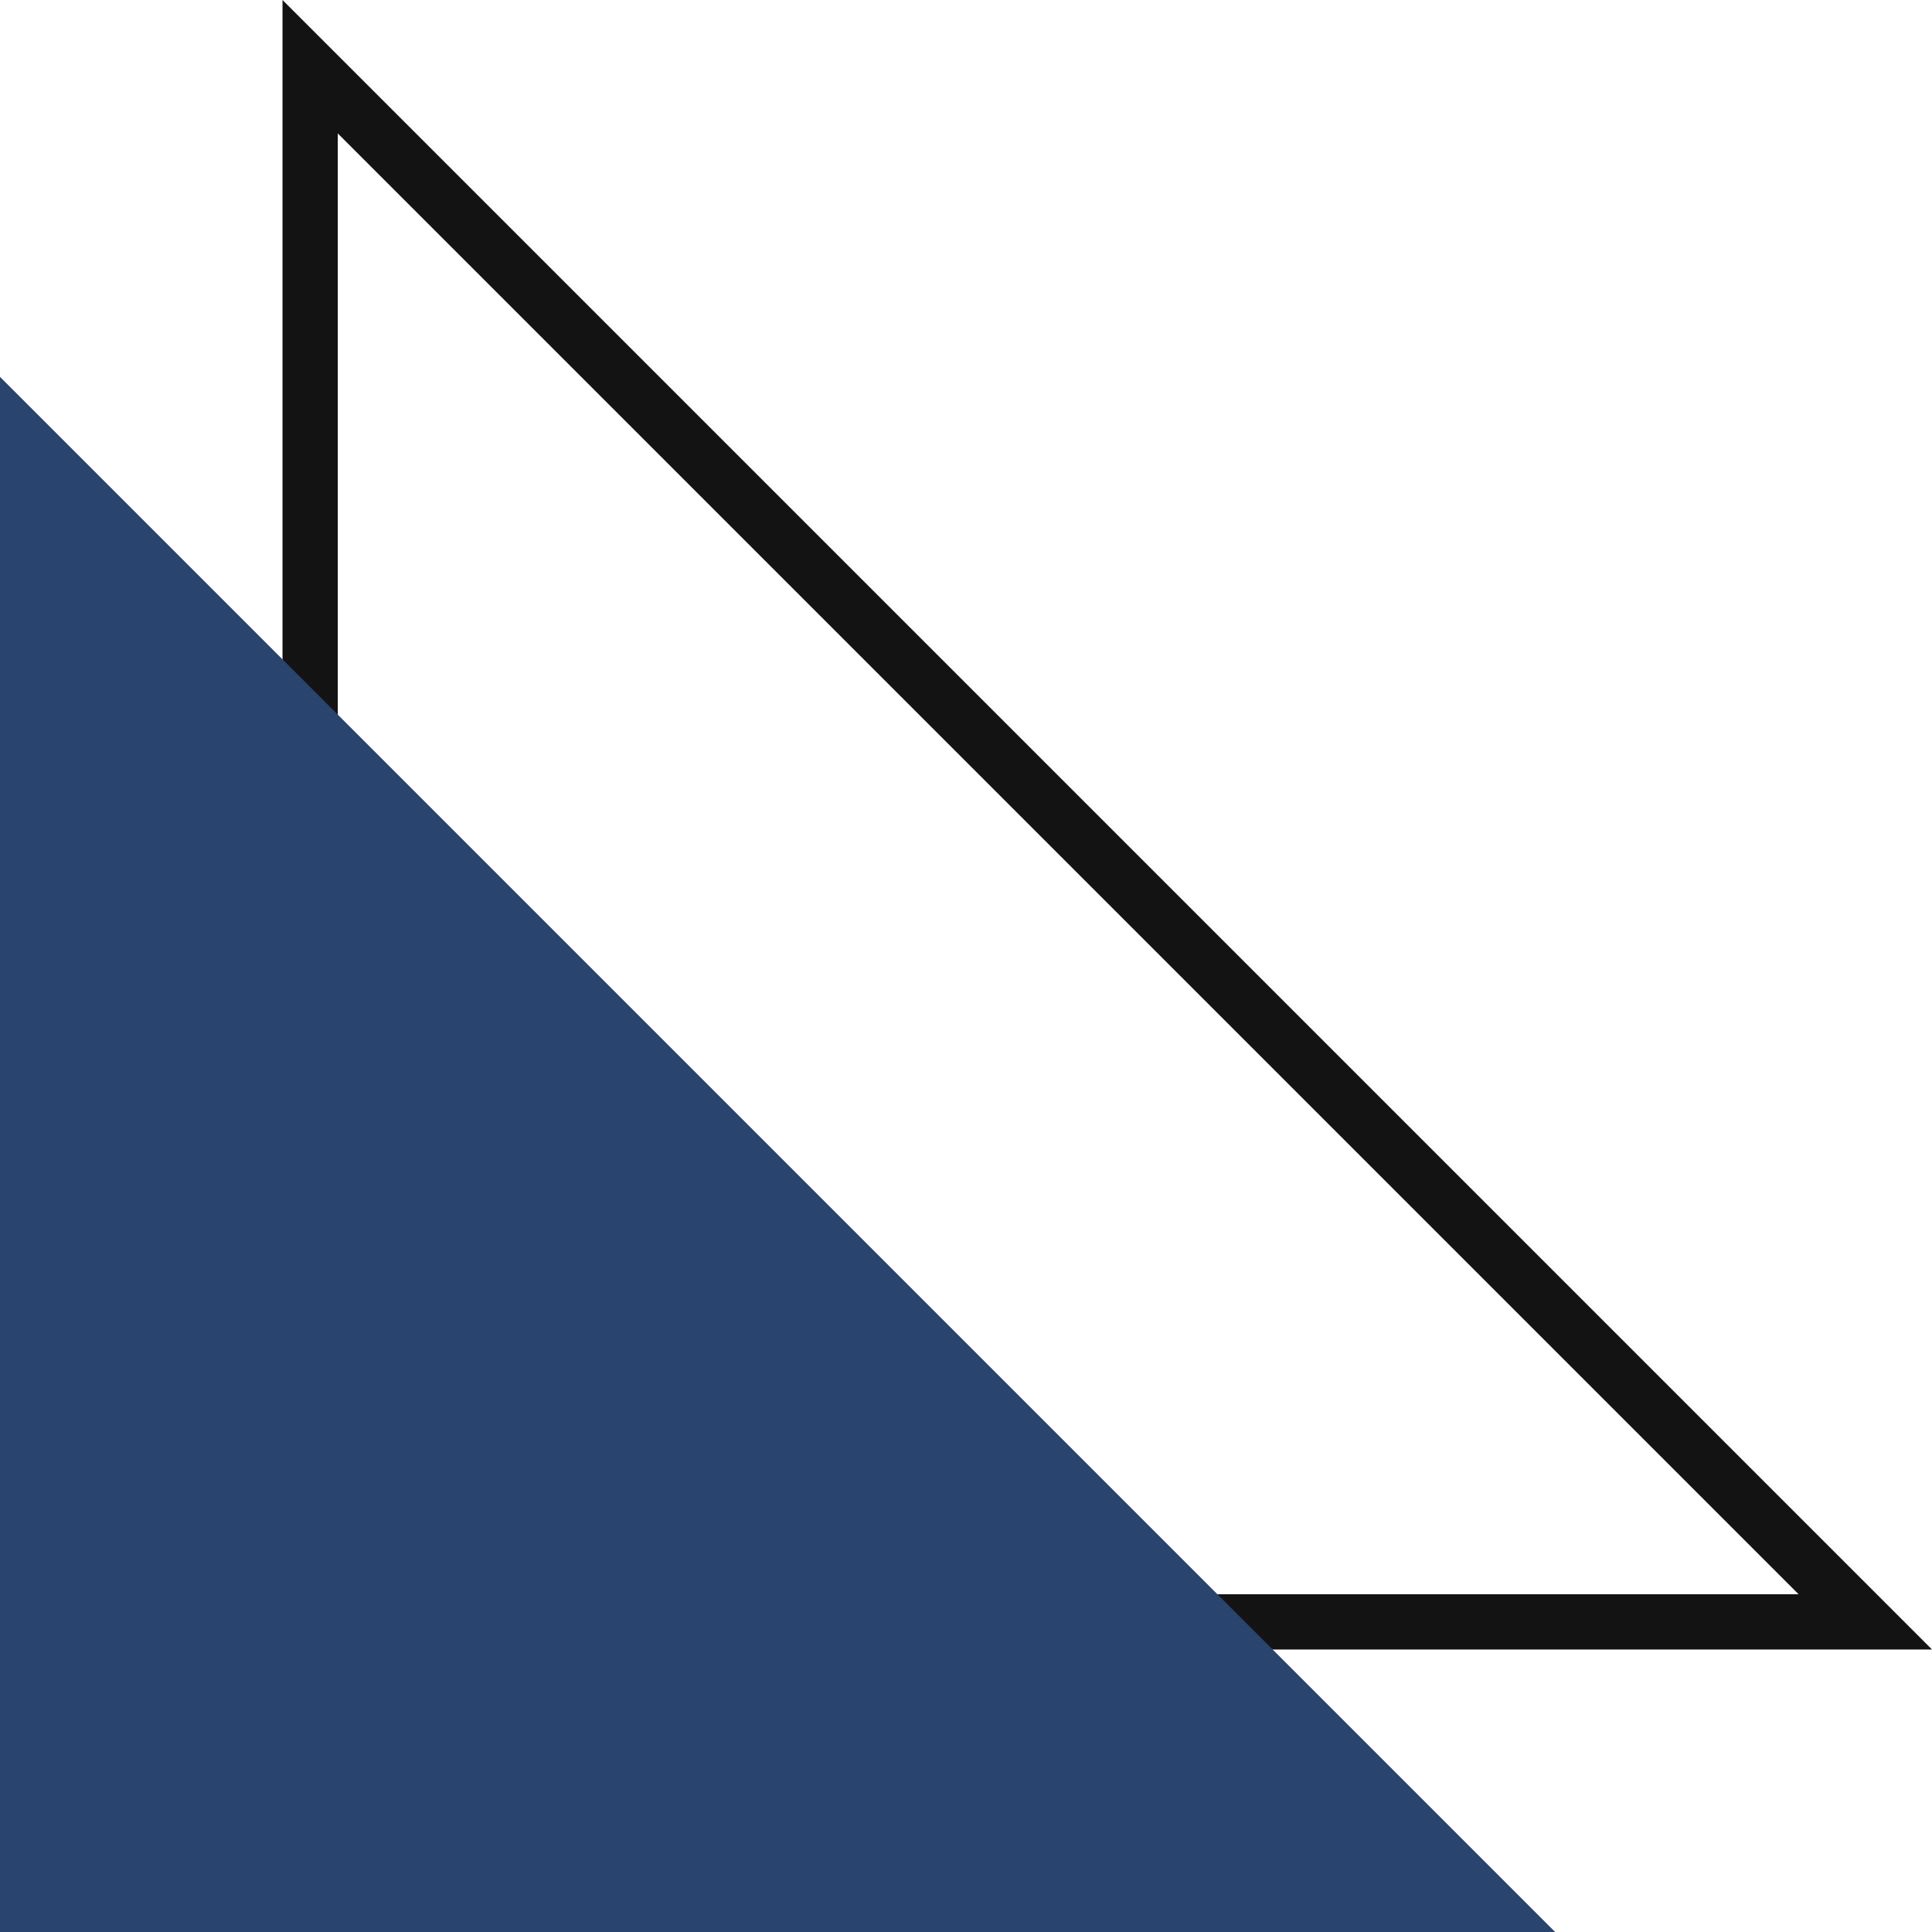
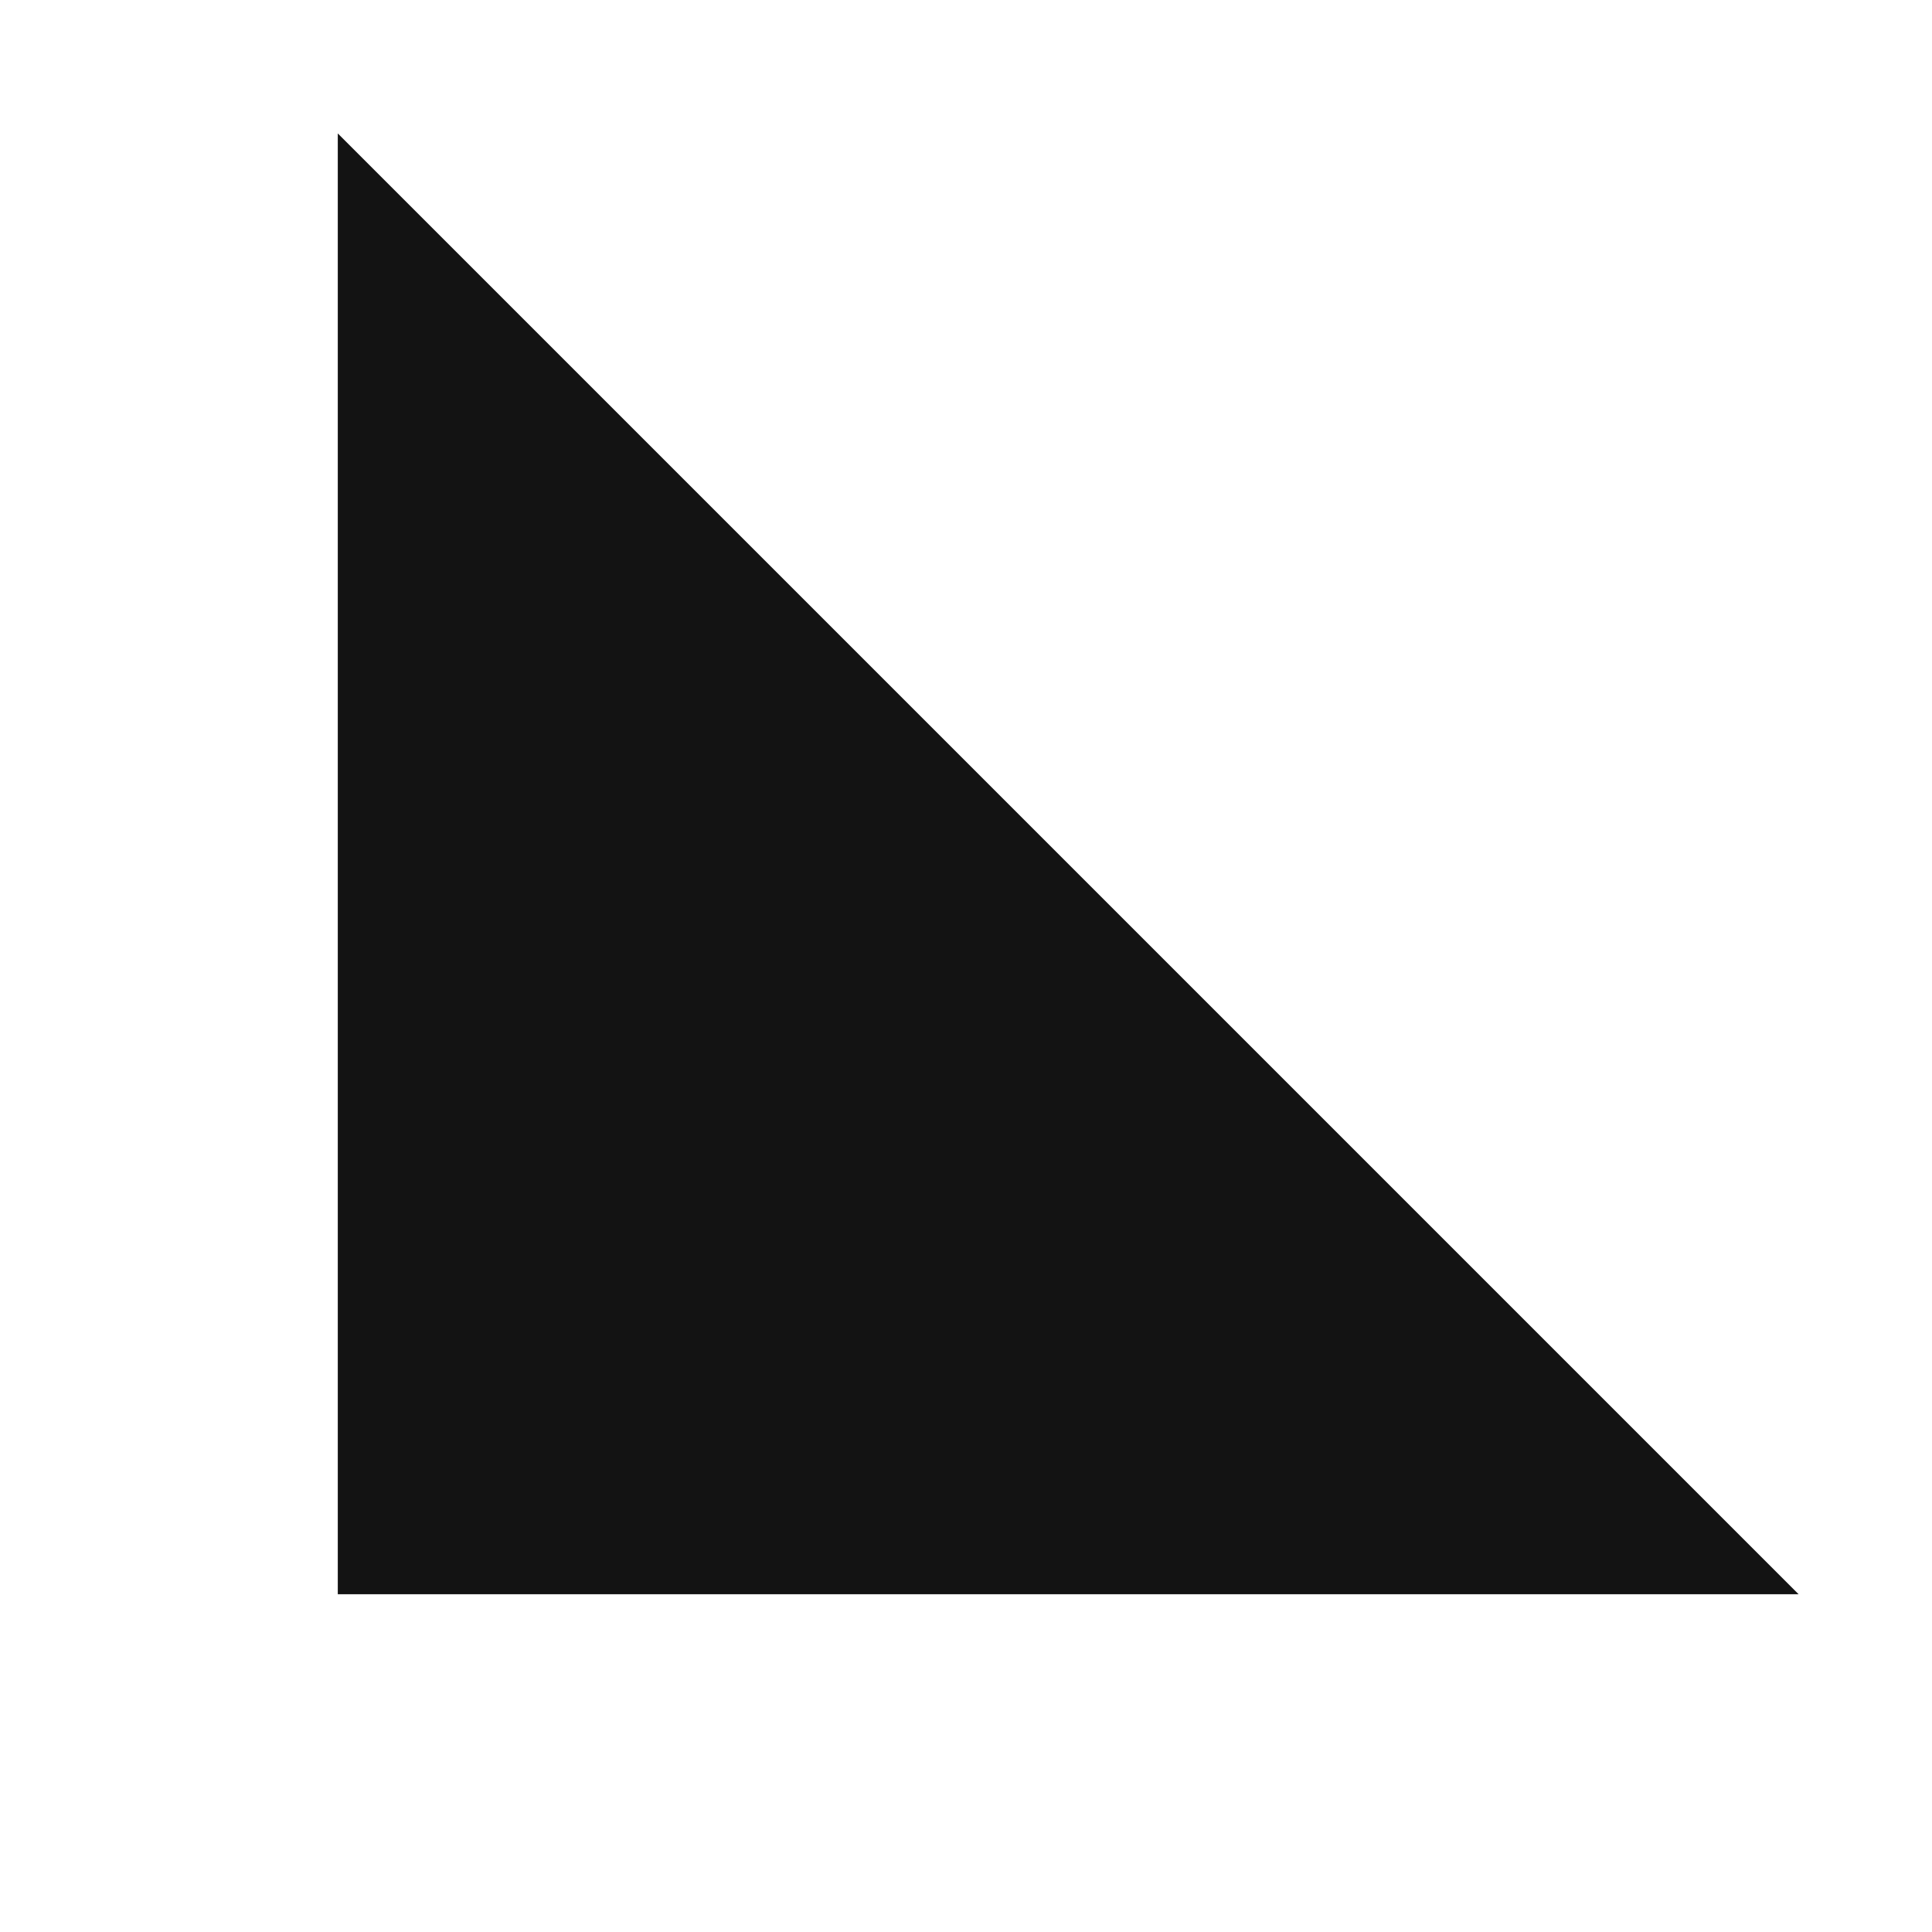
<svg xmlns="http://www.w3.org/2000/svg" viewBox="0 0 211.212 211.212" width="100%" style="vertical-align: middle; max-width: 100%; width: 100%;">
  <g>
    <g>
-       <path d="M211.212,180.328H30.885V0ZM36.928,174.286h159.7l-159.7-159.7Z" fill="rgb(19, 19, 19)">
+       <path d="M211.212,180.328V0ZM36.928,174.286h159.7l-159.7-159.7Z" fill="rgb(19, 19, 19)">
     </path>
-       <polygon points="170.012 211.212 0 211.212 0 41.2 170.012 211.212" fill="rgb(41,68,111)">
-      </polygon>
    </g>
  </g>
</svg>